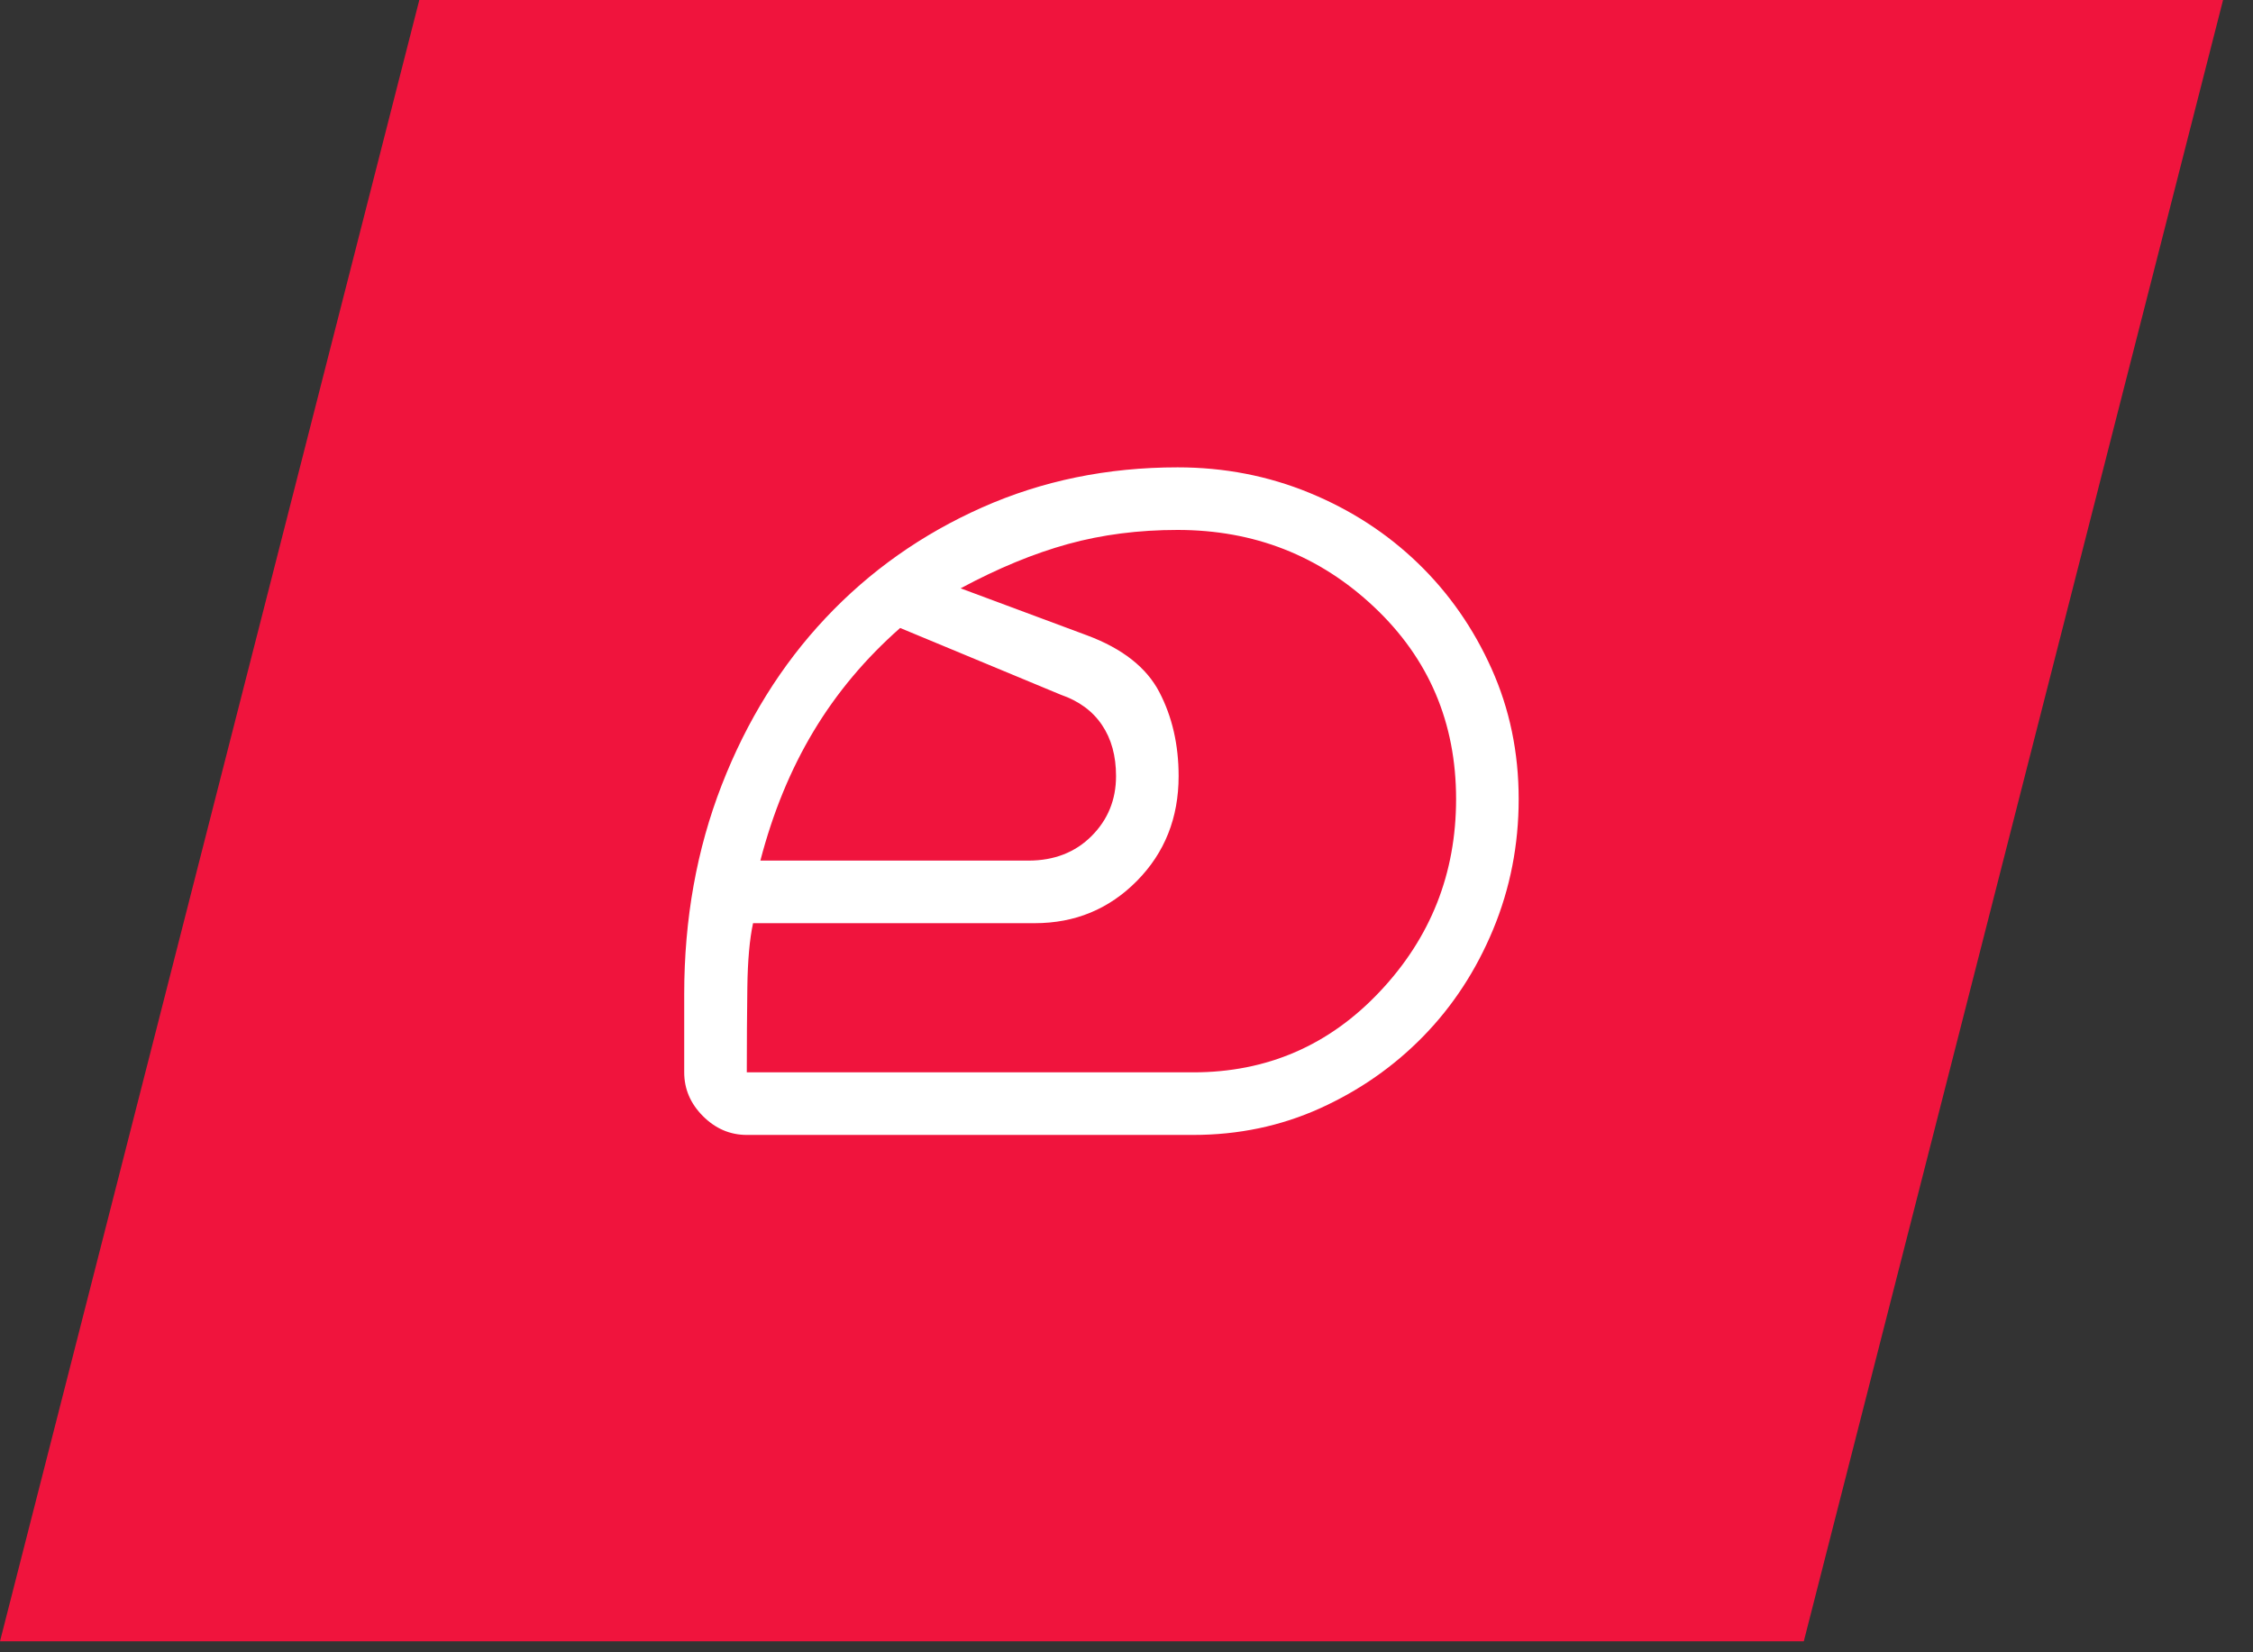
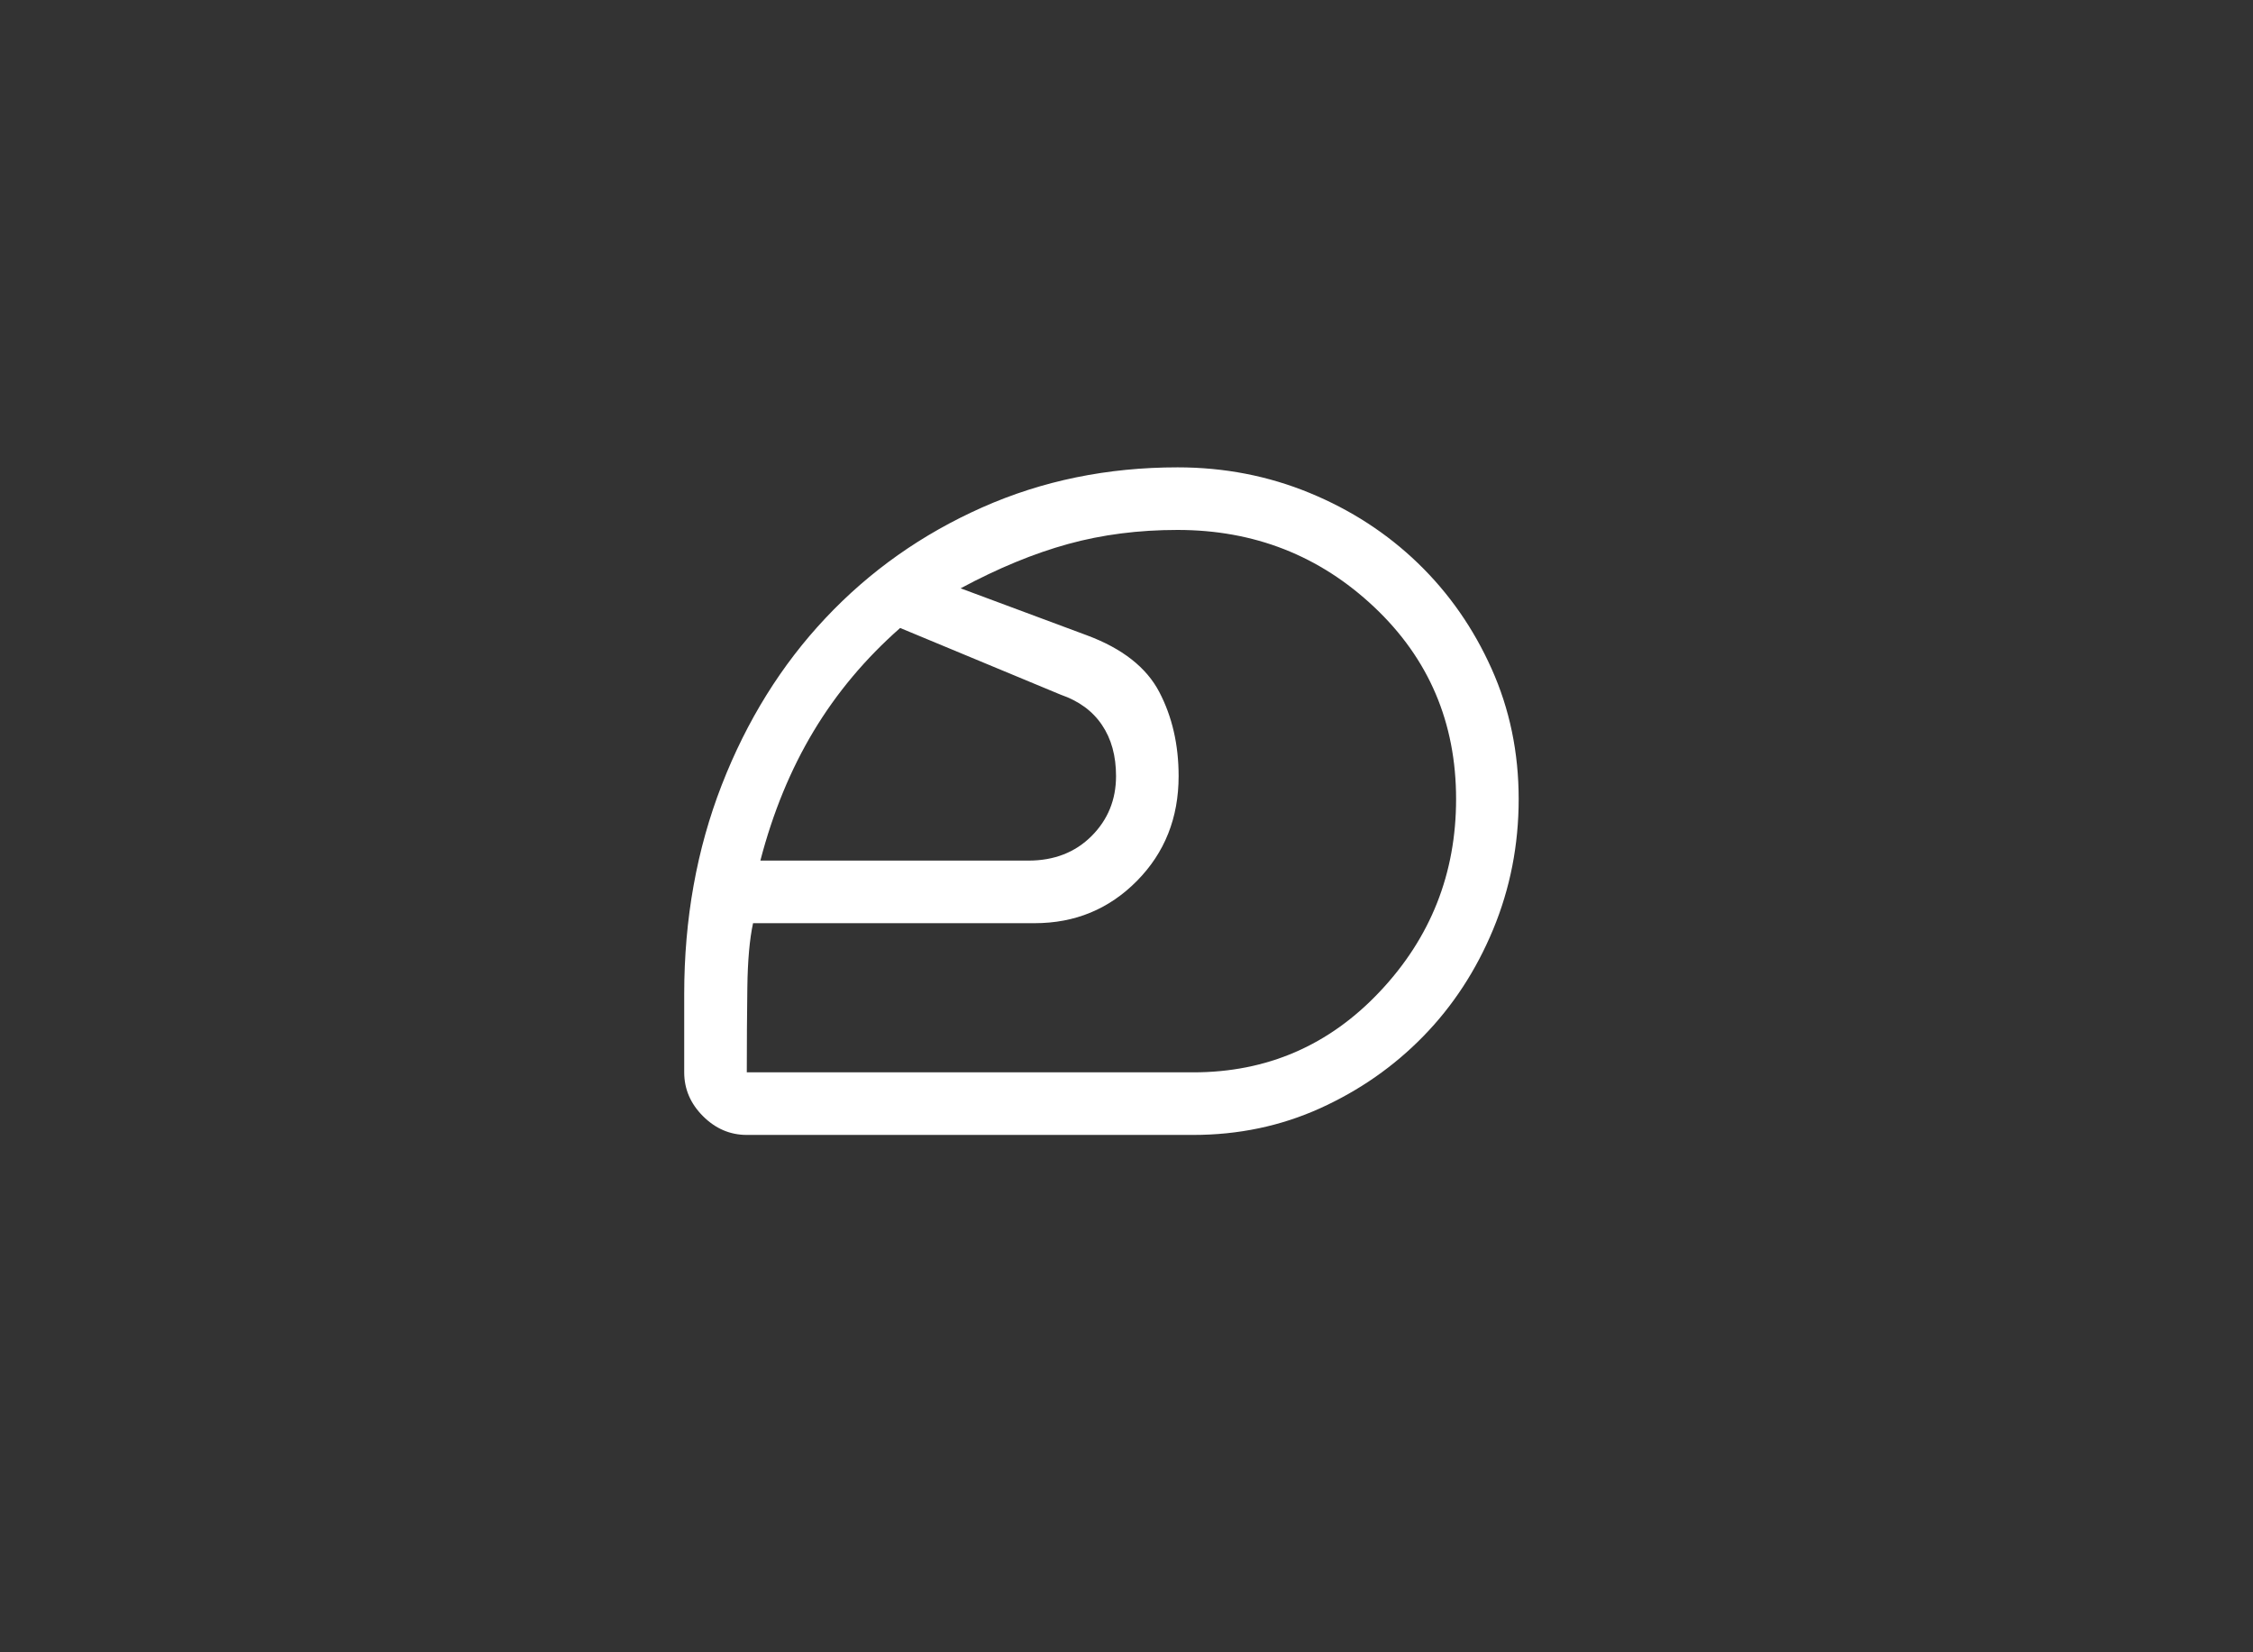
<svg xmlns="http://www.w3.org/2000/svg" width="45" height="33" viewBox="0 0 45 33" fill="none">
  <rect x="0" y="0" width="45" height="33" fill="#333333" stroke="none" />
-   <path d="M36.028 32.78H0L8.375 -0H44.402L36.028 32.78Z" fill="#F0143D" />
  <path d="M23.833 21.417C25.305 21.417 26.549 20.879 27.562 19.802C28.576 18.726 29.083 17.445 29.083 15.959C29.083 14.431 28.538 13.153 27.448 12.125C26.358 11.097 25.049 10.584 23.521 10.584C22.743 10.584 22.014 10.677 21.333 10.865C20.653 11.052 19.937 11.347 19.187 11.75L21.708 12.688C22.416 12.951 22.899 13.33 23.156 13.823C23.413 14.316 23.541 14.875 23.541 15.5C23.541 16.334 23.264 17.031 22.708 17.594C22.153 18.156 21.472 18.438 20.666 18.438H15.041C14.972 18.757 14.934 19.184 14.927 19.719C14.92 20.254 14.916 20.82 14.916 21.417H23.833ZM15.187 17.188H20.541C21.055 17.188 21.476 17.024 21.802 16.698C22.128 16.372 22.291 15.972 22.291 15.5C22.291 15.097 22.198 14.757 22.01 14.479C21.823 14.201 21.549 14 21.187 13.875L17.979 12.542C17.285 13.153 16.708 13.841 16.25 14.604C15.791 15.368 15.437 16.229 15.187 17.188ZM23.833 22.667H14.916C14.583 22.667 14.291 22.542 14.041 22.292C13.791 22.042 13.666 21.75 13.666 21.417V19.854C13.666 18.354 13.916 16.962 14.416 15.677C14.916 14.393 15.607 13.281 16.489 12.344C17.371 11.406 18.413 10.67 19.614 10.136C20.816 9.601 22.118 9.334 23.521 9.334C24.451 9.334 25.33 9.504 26.156 9.844C26.983 10.184 27.705 10.653 28.323 11.25C28.941 11.847 29.43 12.549 29.791 13.354C30.153 14.16 30.333 15.028 30.333 15.959C30.333 16.875 30.163 17.743 29.823 18.563C29.483 19.382 29.017 20.094 28.427 20.698C27.837 21.302 27.149 21.781 26.364 22.136C25.58 22.49 24.736 22.667 23.833 22.667Z" fill="white" />
</svg>